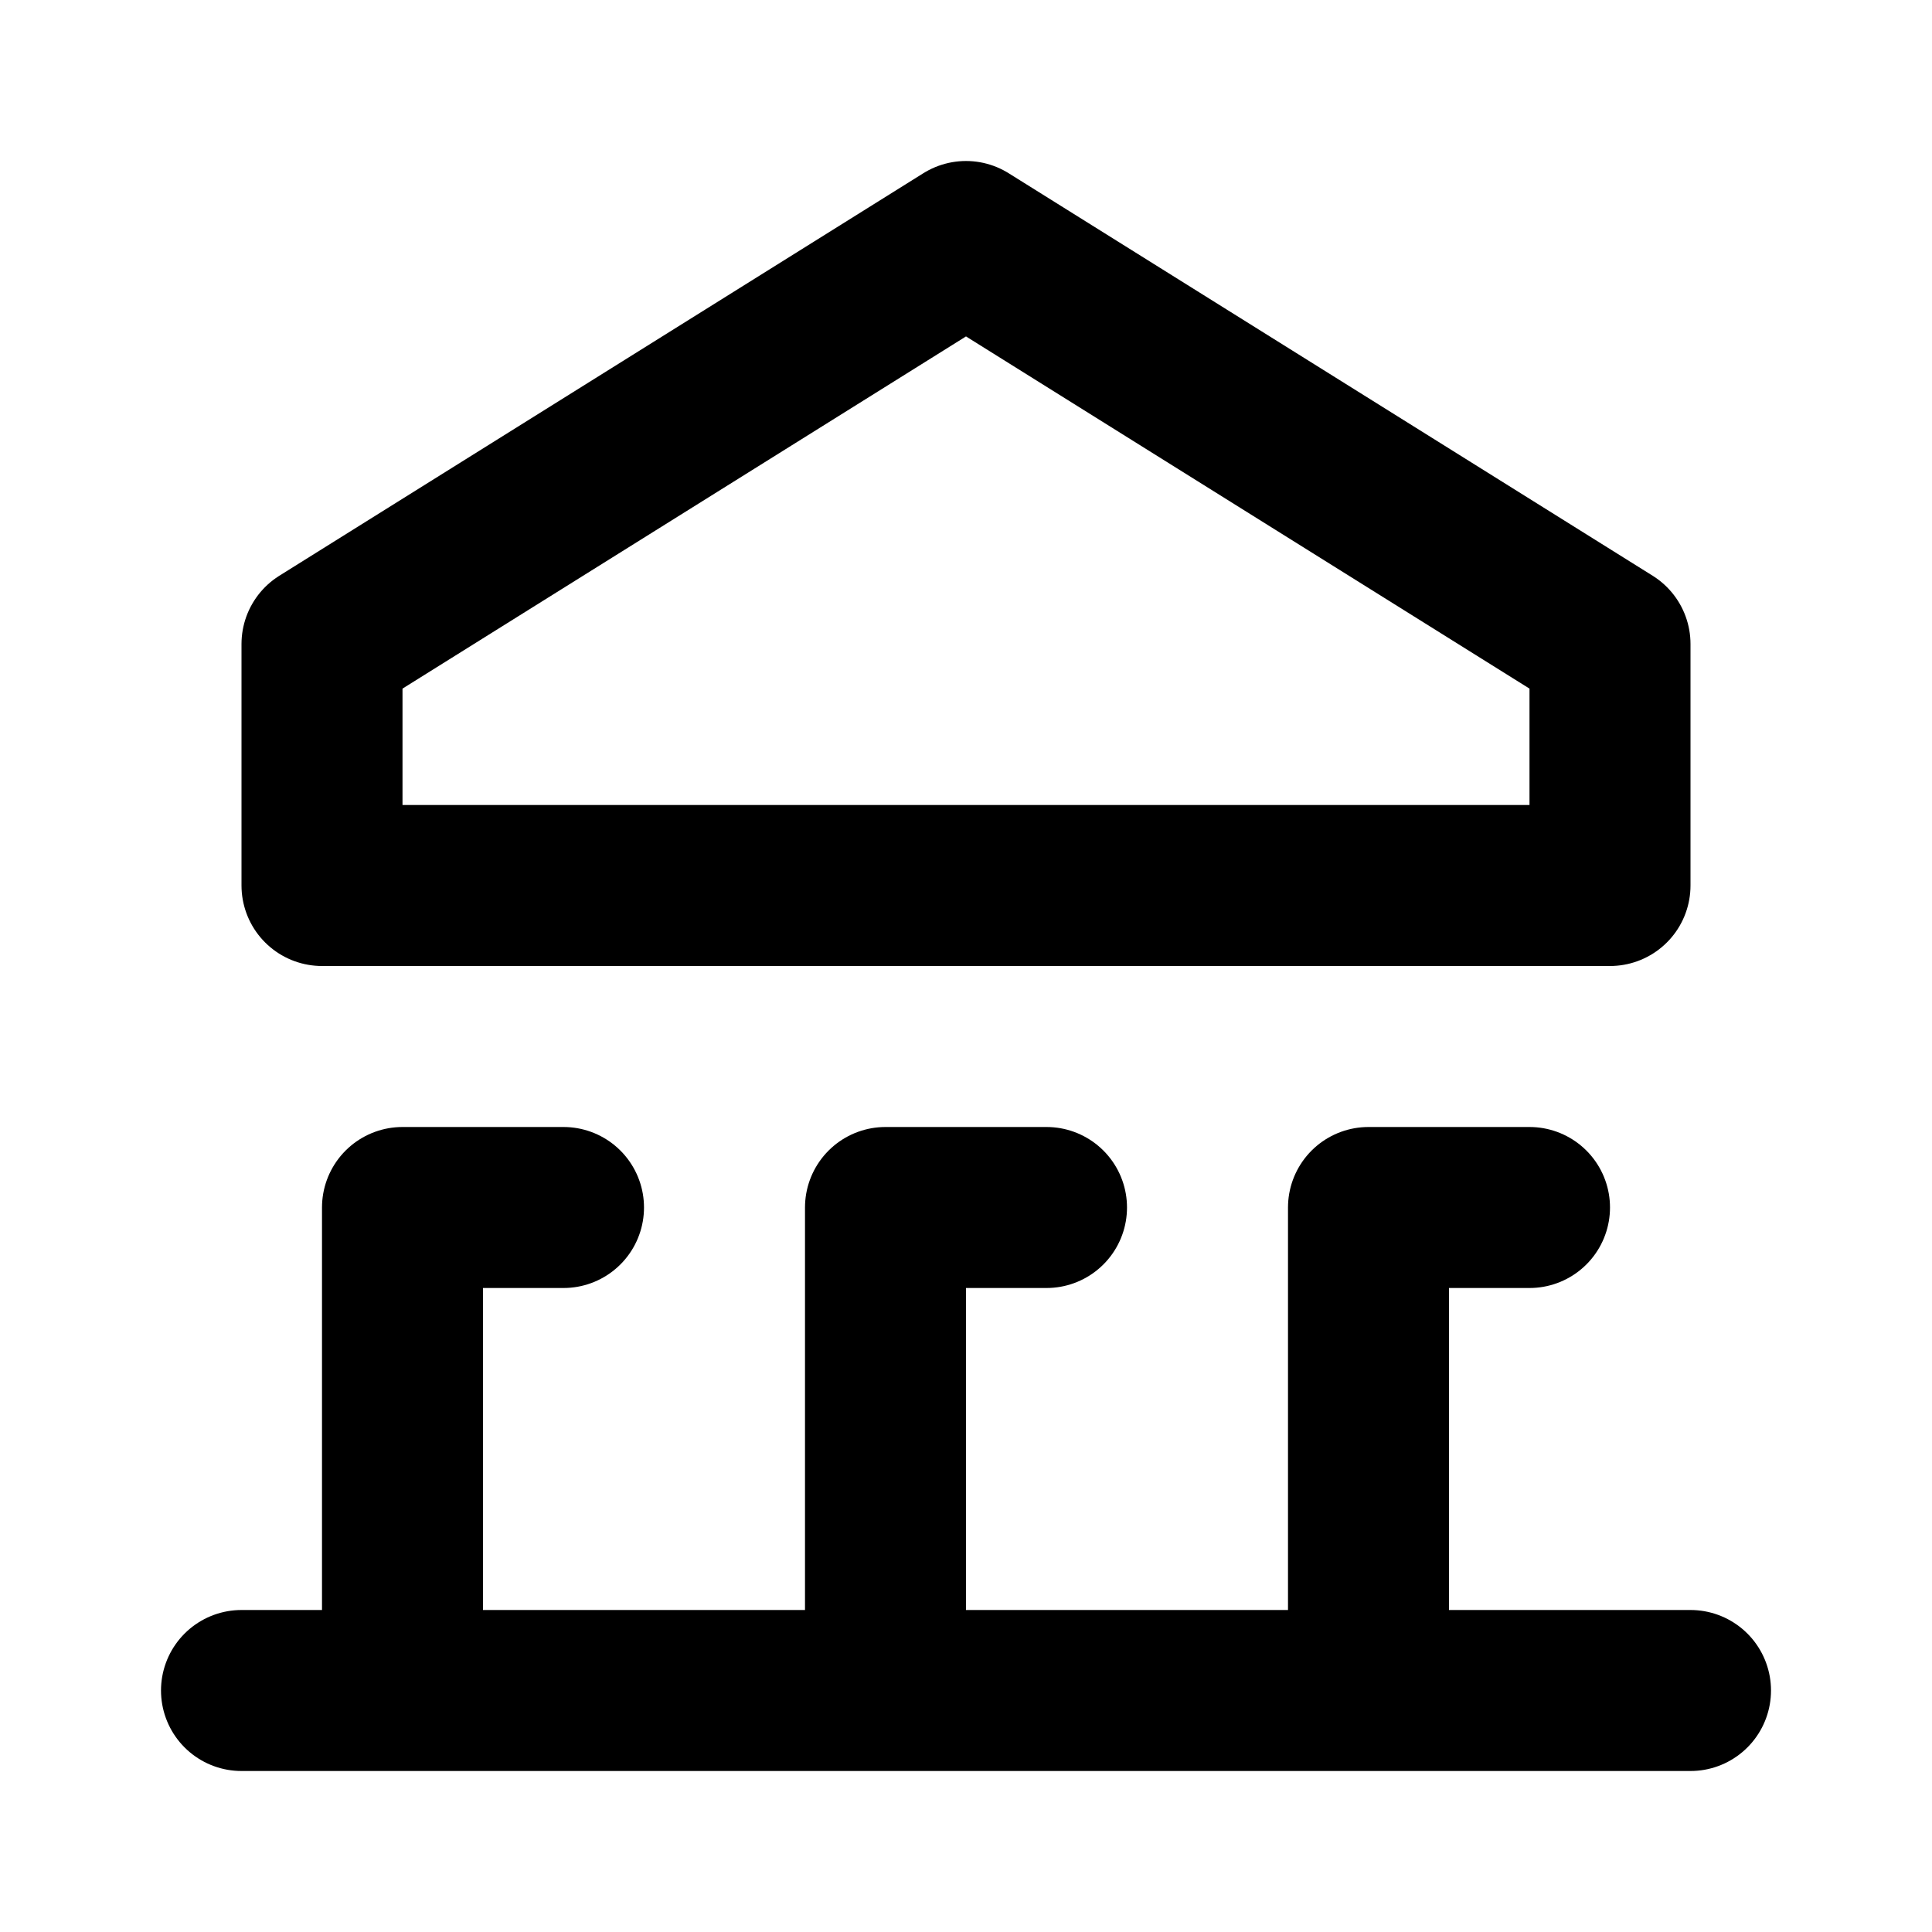
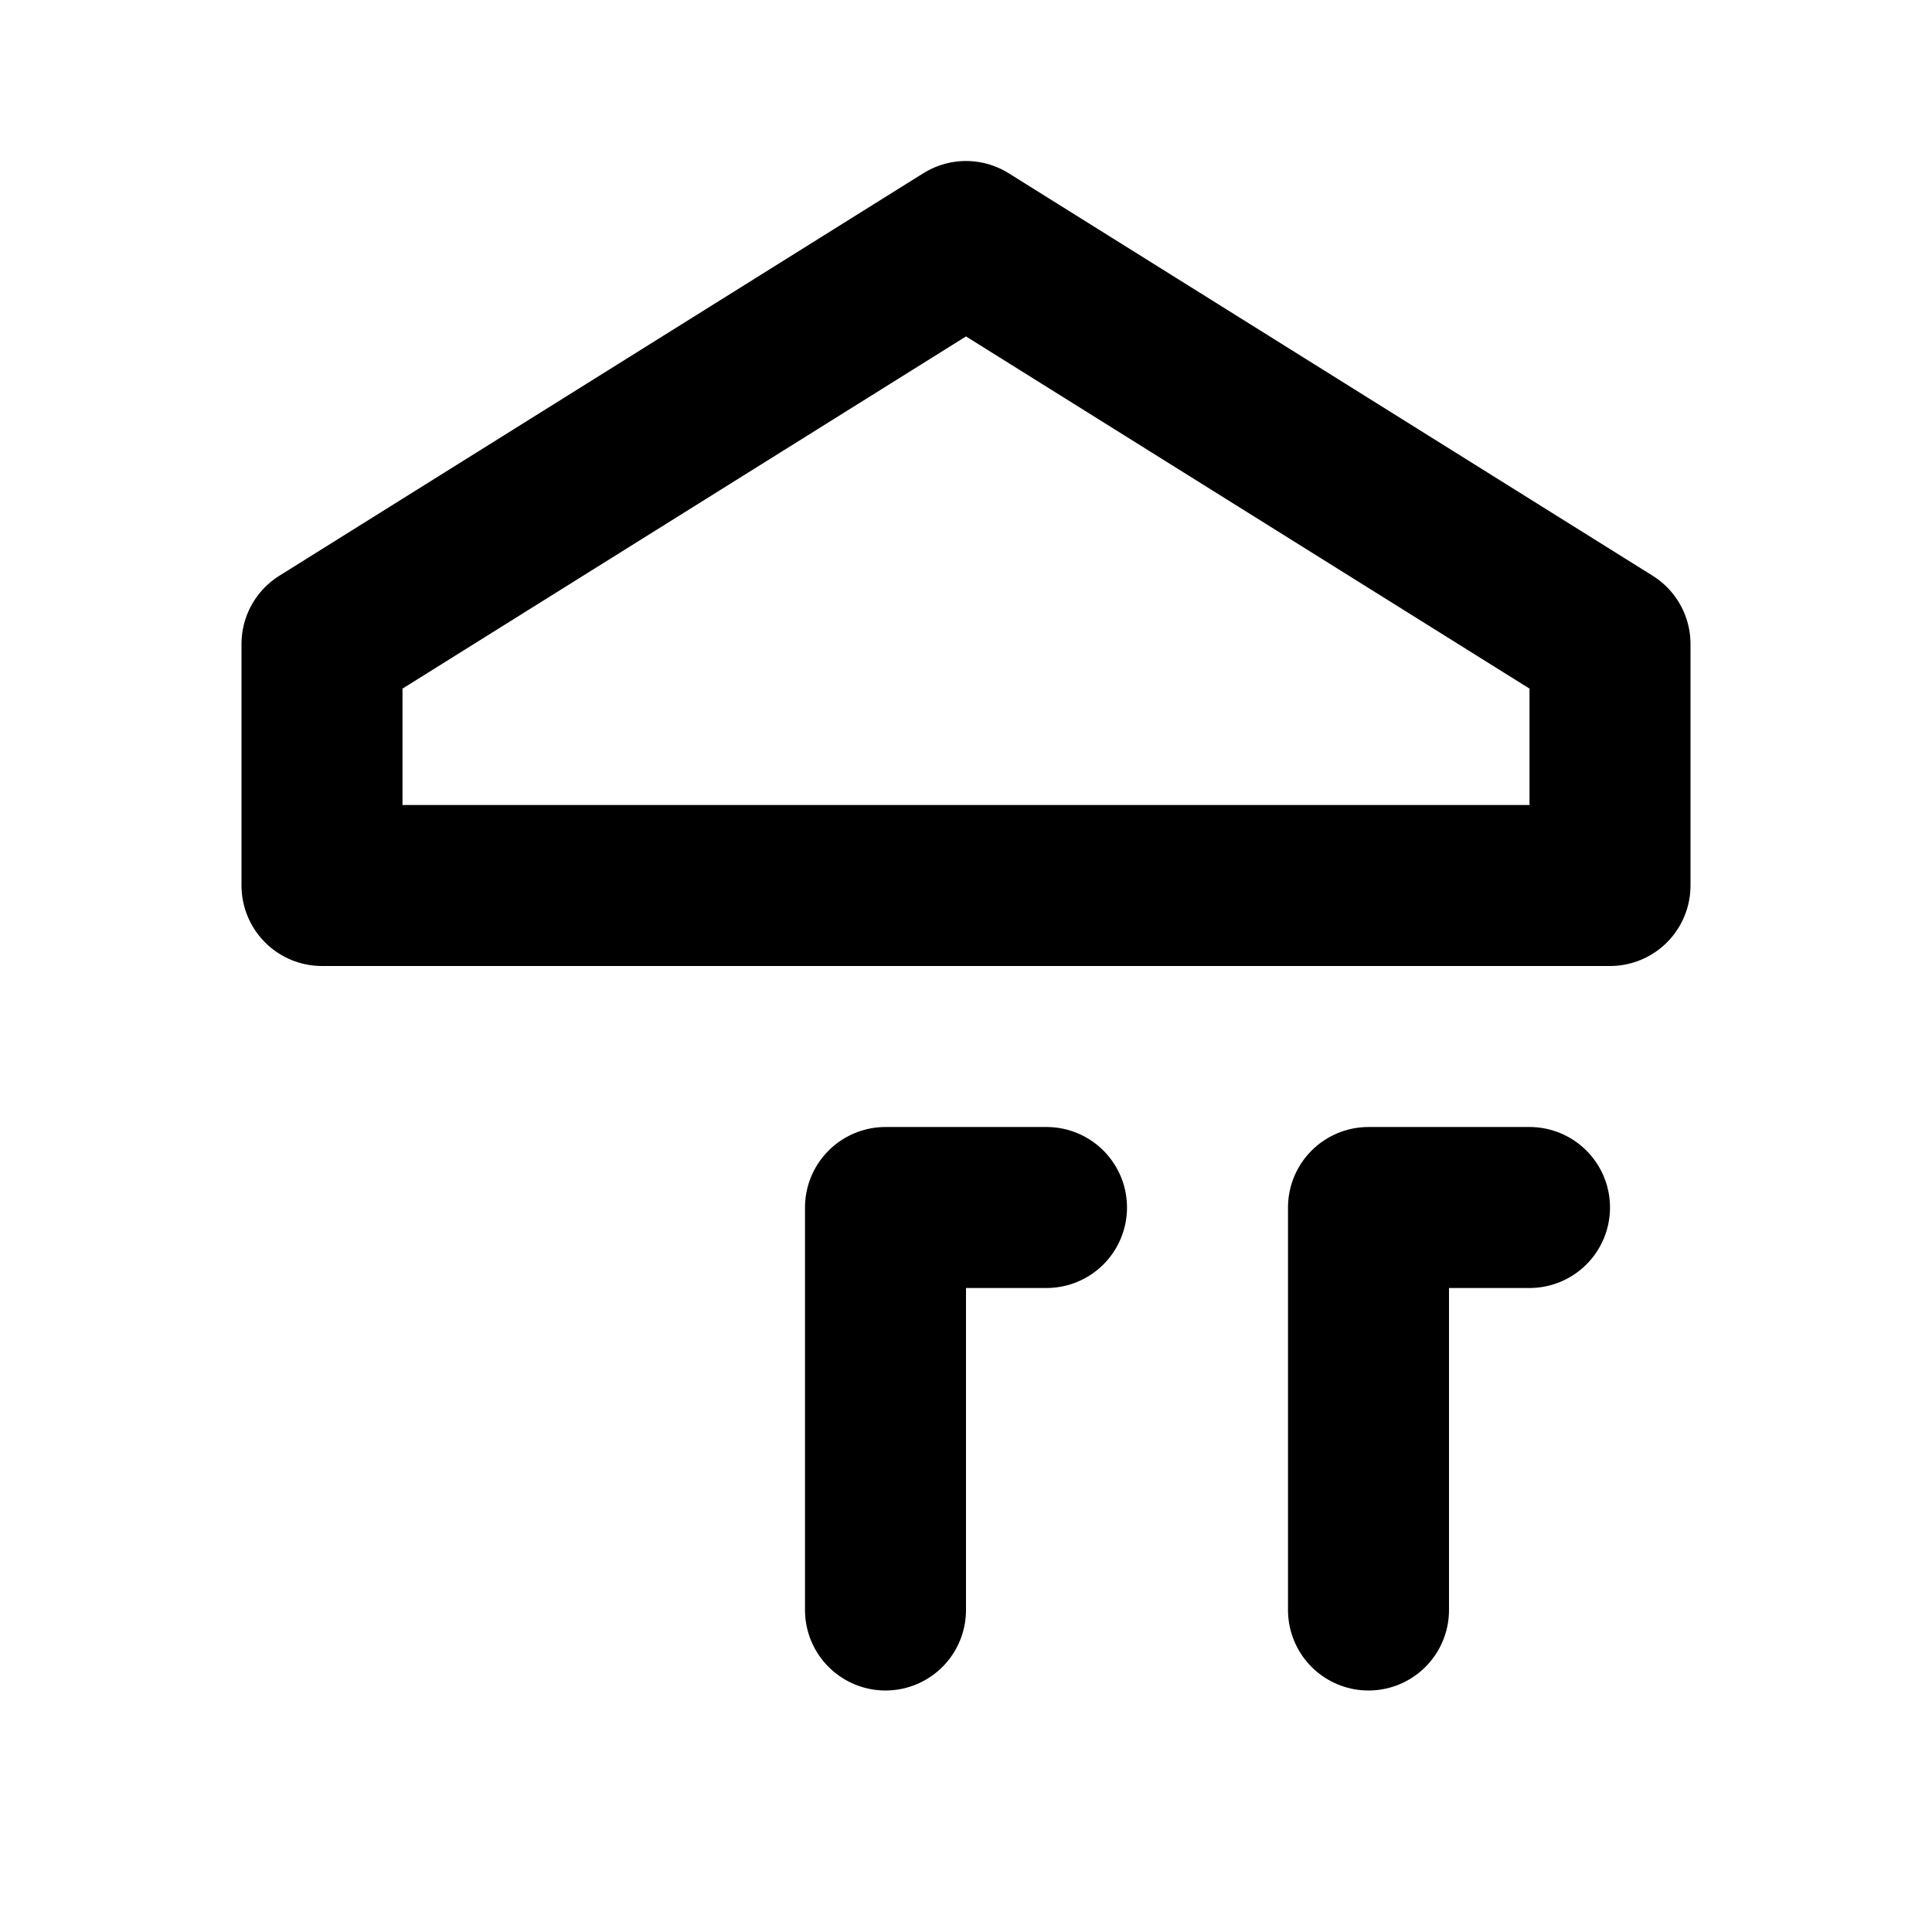
<svg xmlns="http://www.w3.org/2000/svg" viewBox="0 0 24 24" fill="none" stroke="currentColor">
  <path d="M20 11V8L12 3L4 8V11H12H20Z" stroke="currentColor" stroke-width="2" stroke-linecap="round" stroke-linejoin="round" />
-   <path d="M3 21H21" stroke="currentColor" stroke-width="2" stroke-linecap="round" stroke-linejoin="round" />
-   <path d="M5 20V15H7" stroke="currentColor" stroke-width="2" stroke-linecap="round" stroke-linejoin="round" />
  <path d="M17 20V15H19" stroke="currentColor" stroke-width="2" stroke-linecap="round" stroke-linejoin="round" />
  <path d="M11 20V15H13" stroke="currentColor" stroke-width="2" stroke-linecap="round" stroke-linejoin="round" />
</svg>